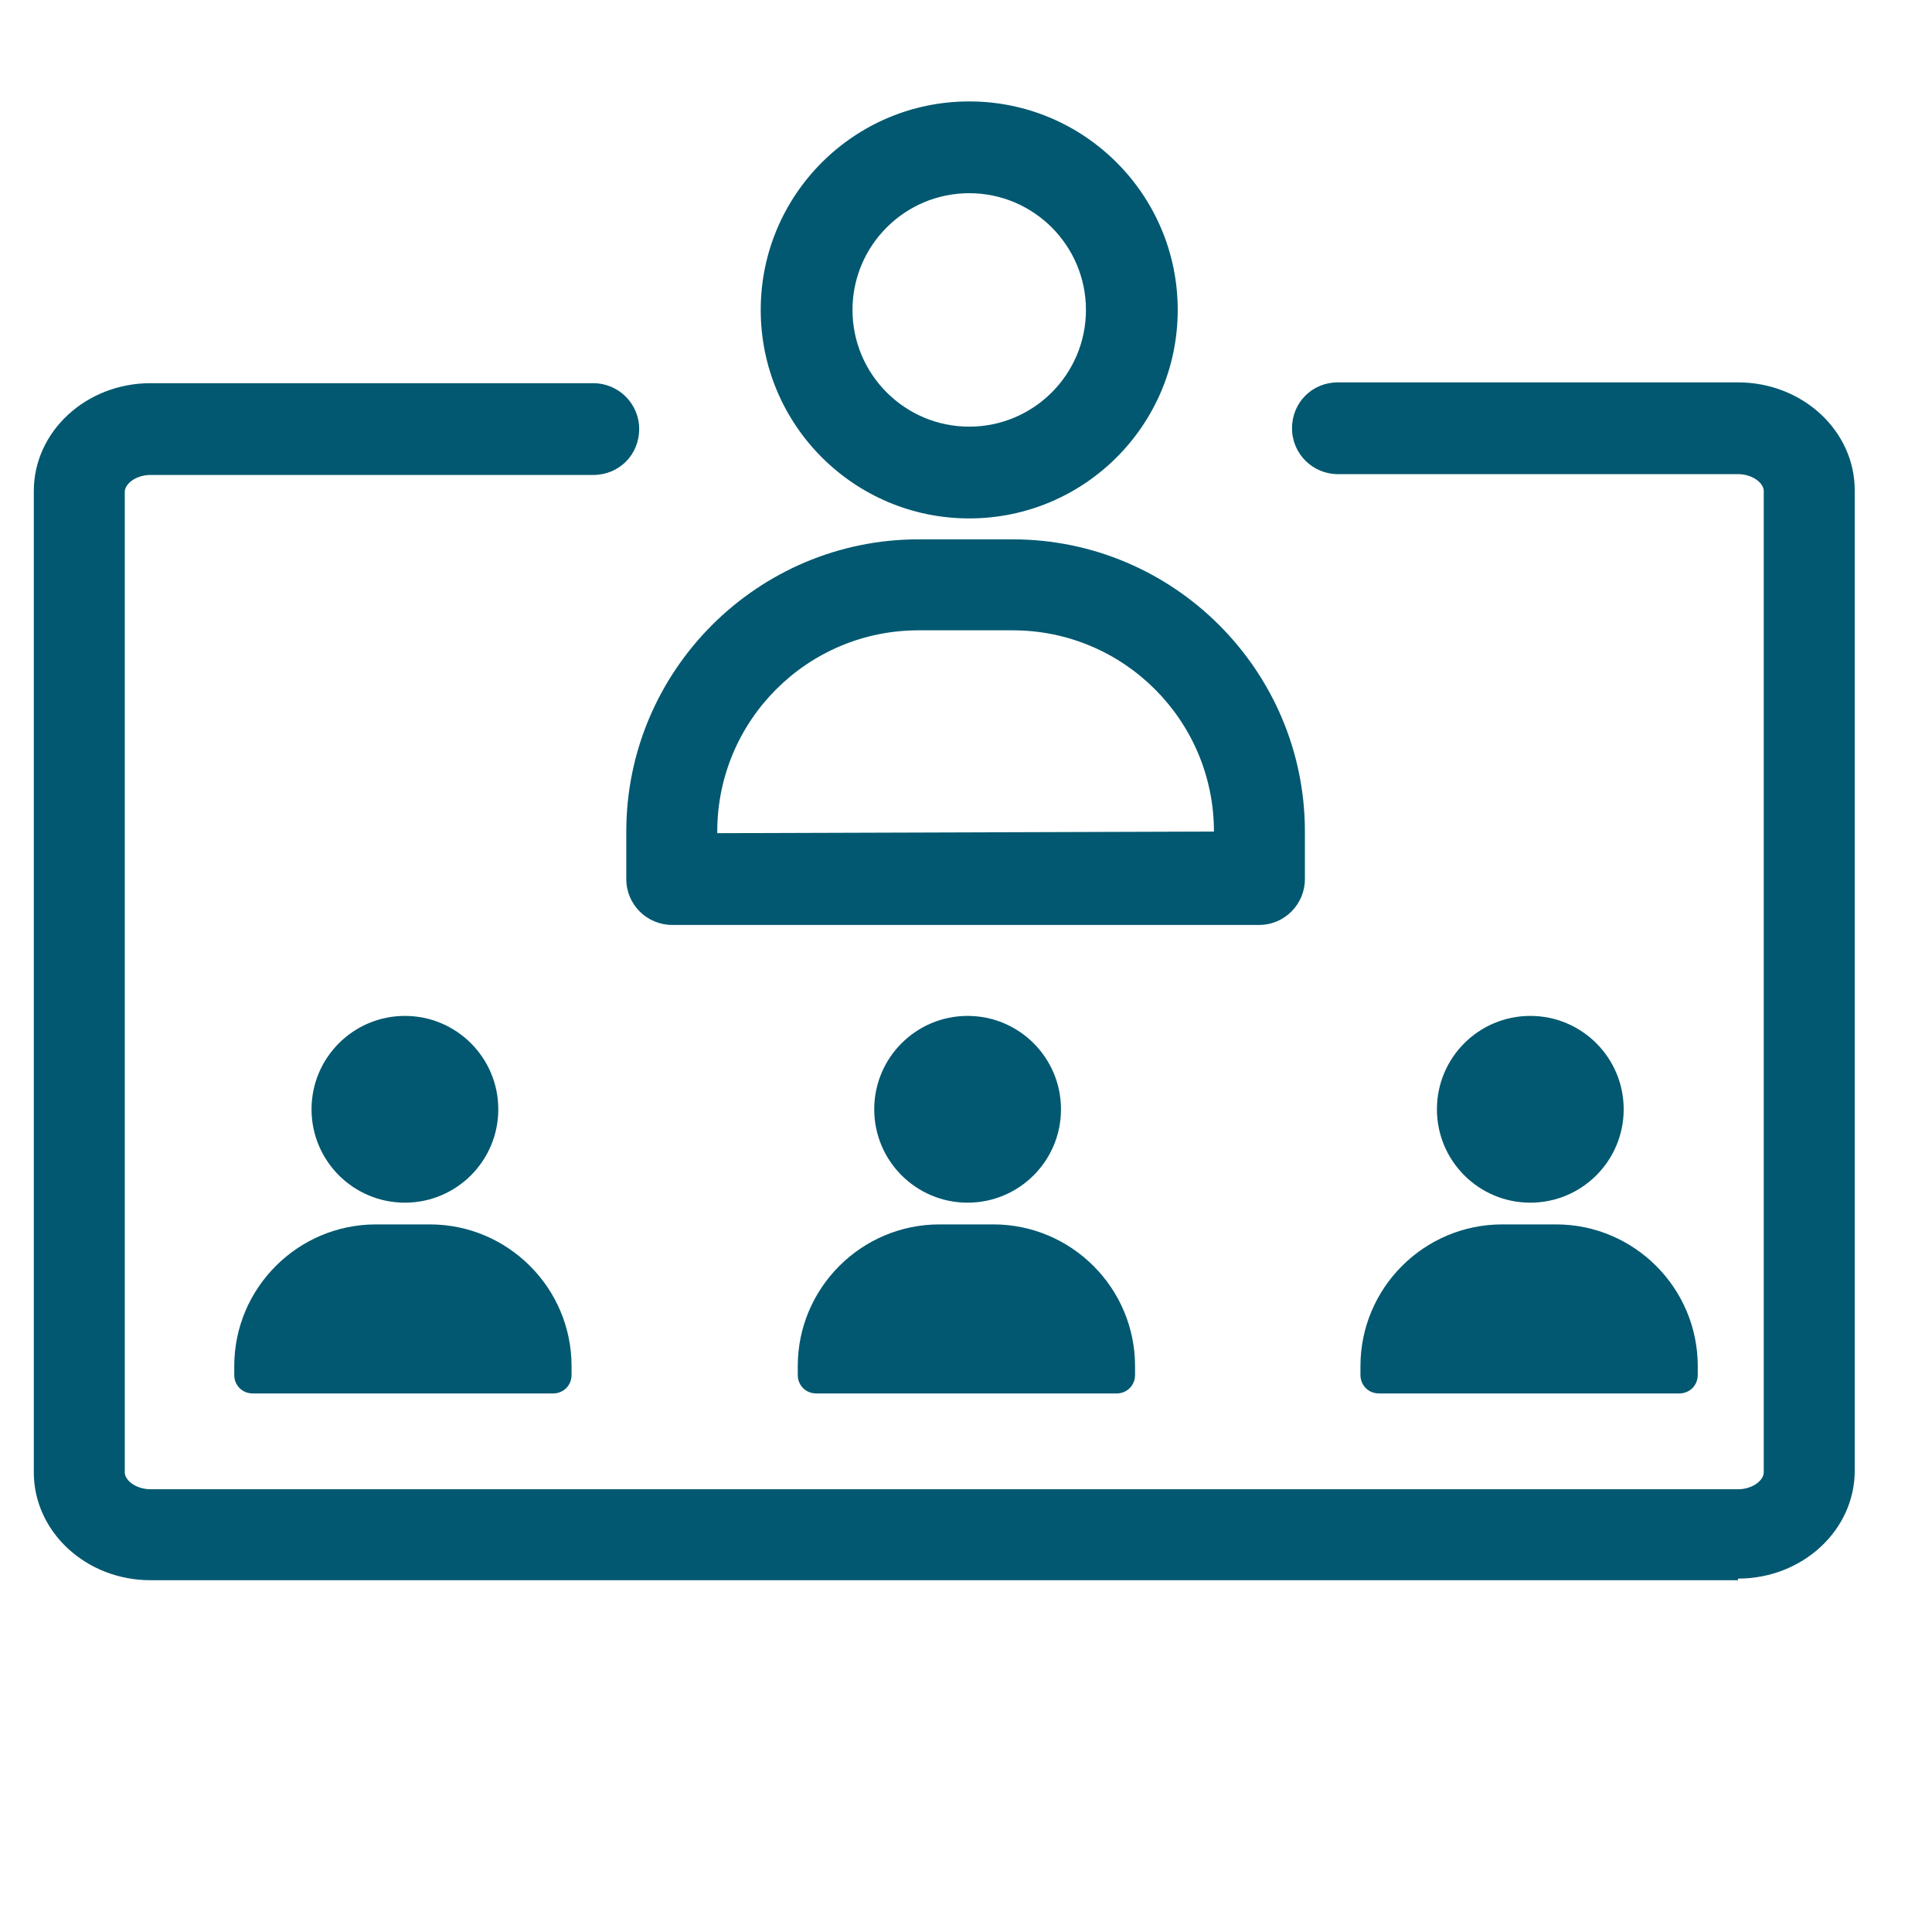
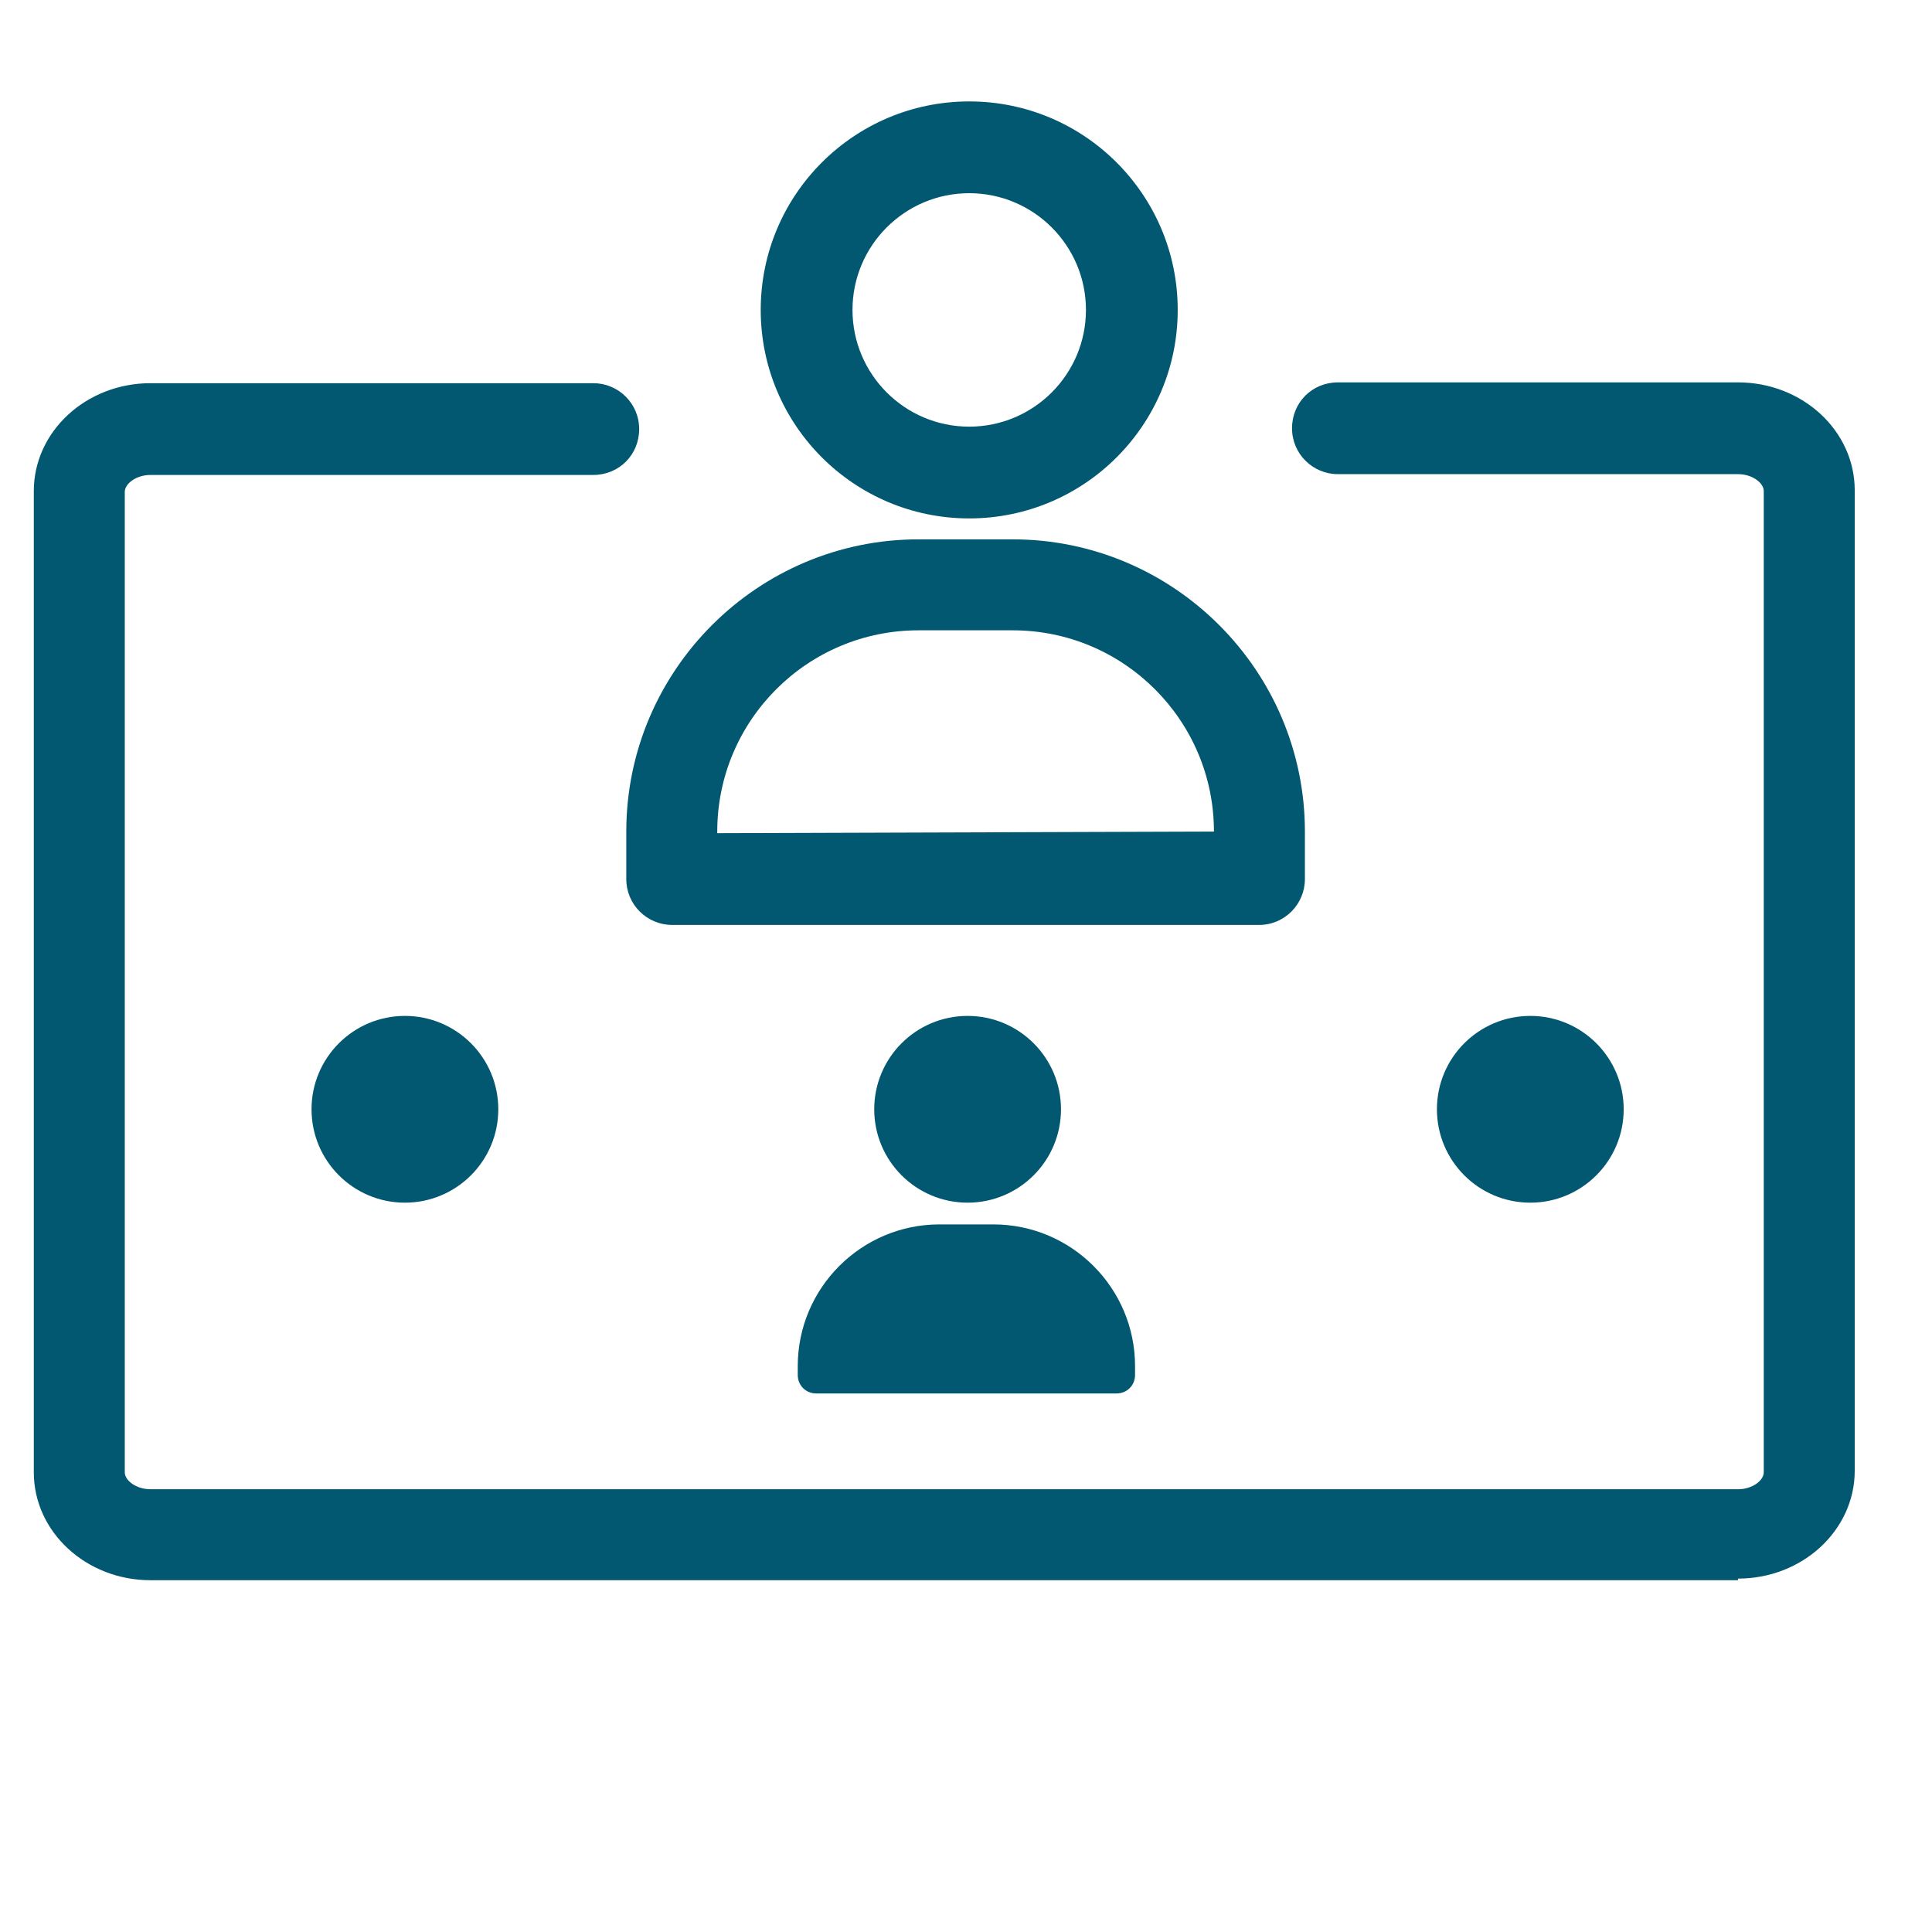
<svg xmlns="http://www.w3.org/2000/svg" id="Layer_1" data-name="Layer 1" viewBox="0 0 24 24">
  <defs>
    <style>
      .cls-1 {
        fill: #015870;
        stroke-width: 0px;
      }
    </style>
  </defs>
  <path class="cls-1" d="m21.59,19.63H1.87c-.8,0-1.45-.6-1.45-1.34V6.1c0-.74.65-1.34,1.45-1.34h5.5c.31,0,.57.25.57.57s-.25.57-.57.57H1.87c-.18,0-.32.11-.32.21v12.18c0,.1.14.21.32.21h19.72c.18,0,.32-.11.32-.21V6.1c0-.1-.14-.21-.32-.21h-4.97c-.31,0-.57-.25-.57-.57s.25-.57.57-.57h4.97c.8,0,1.45.6,1.45,1.34v12.18c0,.74-.65,1.34-1.45,1.34Z" />
  <g>
    <path class="cls-1" d="m12.04,6.44c-1.43,0-2.59-1.16-2.59-2.59s1.16-2.59,2.59-2.59,2.59,1.16,2.59,2.59-1.16,2.59-2.59,2.59Zm0-4.04c-.8,0-1.45.65-1.45,1.45s.65,1.45,1.45,1.45,1.45-.65,1.45-1.45-.65-1.45-1.45-1.45Z" />
    <path class="cls-1" d="m15.65,11.49h-7.3c-.31,0-.57-.25-.57-.57v-.59c0-2,1.63-3.63,3.63-3.63h1.17c2,0,3.63,1.63,3.63,3.63v.59c0,.31-.25.57-.57.57Zm-6.73-1.14l6.16-.02c0-1.38-1.12-2.5-2.5-2.5h-1.17c-1.38,0-2.5,1.12-2.5,2.5v.02Z" />
  </g>
  <g>
    <g>
      <circle class="cls-1" cx="19.01" cy="13.78" r="1.16" />
-       <path class="cls-1" d="m18.66,15.21h.67c.97,0,1.76.79,1.76,1.76v.11c0,.13-.1.23-.23.23h-3.73c-.13,0-.23-.1-.23-.23v-.11c0-.97.79-1.76,1.76-1.76Z" />
    </g>
    <g>
      <circle class="cls-1" cx="12.02" cy="13.78" r="1.16" />
      <path class="cls-1" d="m11.67,15.21h.67c.97,0,1.76.79,1.76,1.76v.11c0,.13-.1.23-.23.23h-3.73c-.13,0-.23-.1-.23-.23v-.11c0-.97.79-1.76,1.76-1.76Z" />
    </g>
    <g>
      <circle class="cls-1" cx="5.03" cy="13.78" r="1.16" />
-       <path class="cls-1" d="m4.67,15.21h.67c.97,0,1.76.79,1.76,1.76v.11c0,.13-.1.23-.23.23h-3.73c-.13,0-.23-.1-.23-.23v-.11c0-.97.79-1.76,1.76-1.76Z" />
    </g>
  </g>
</svg>